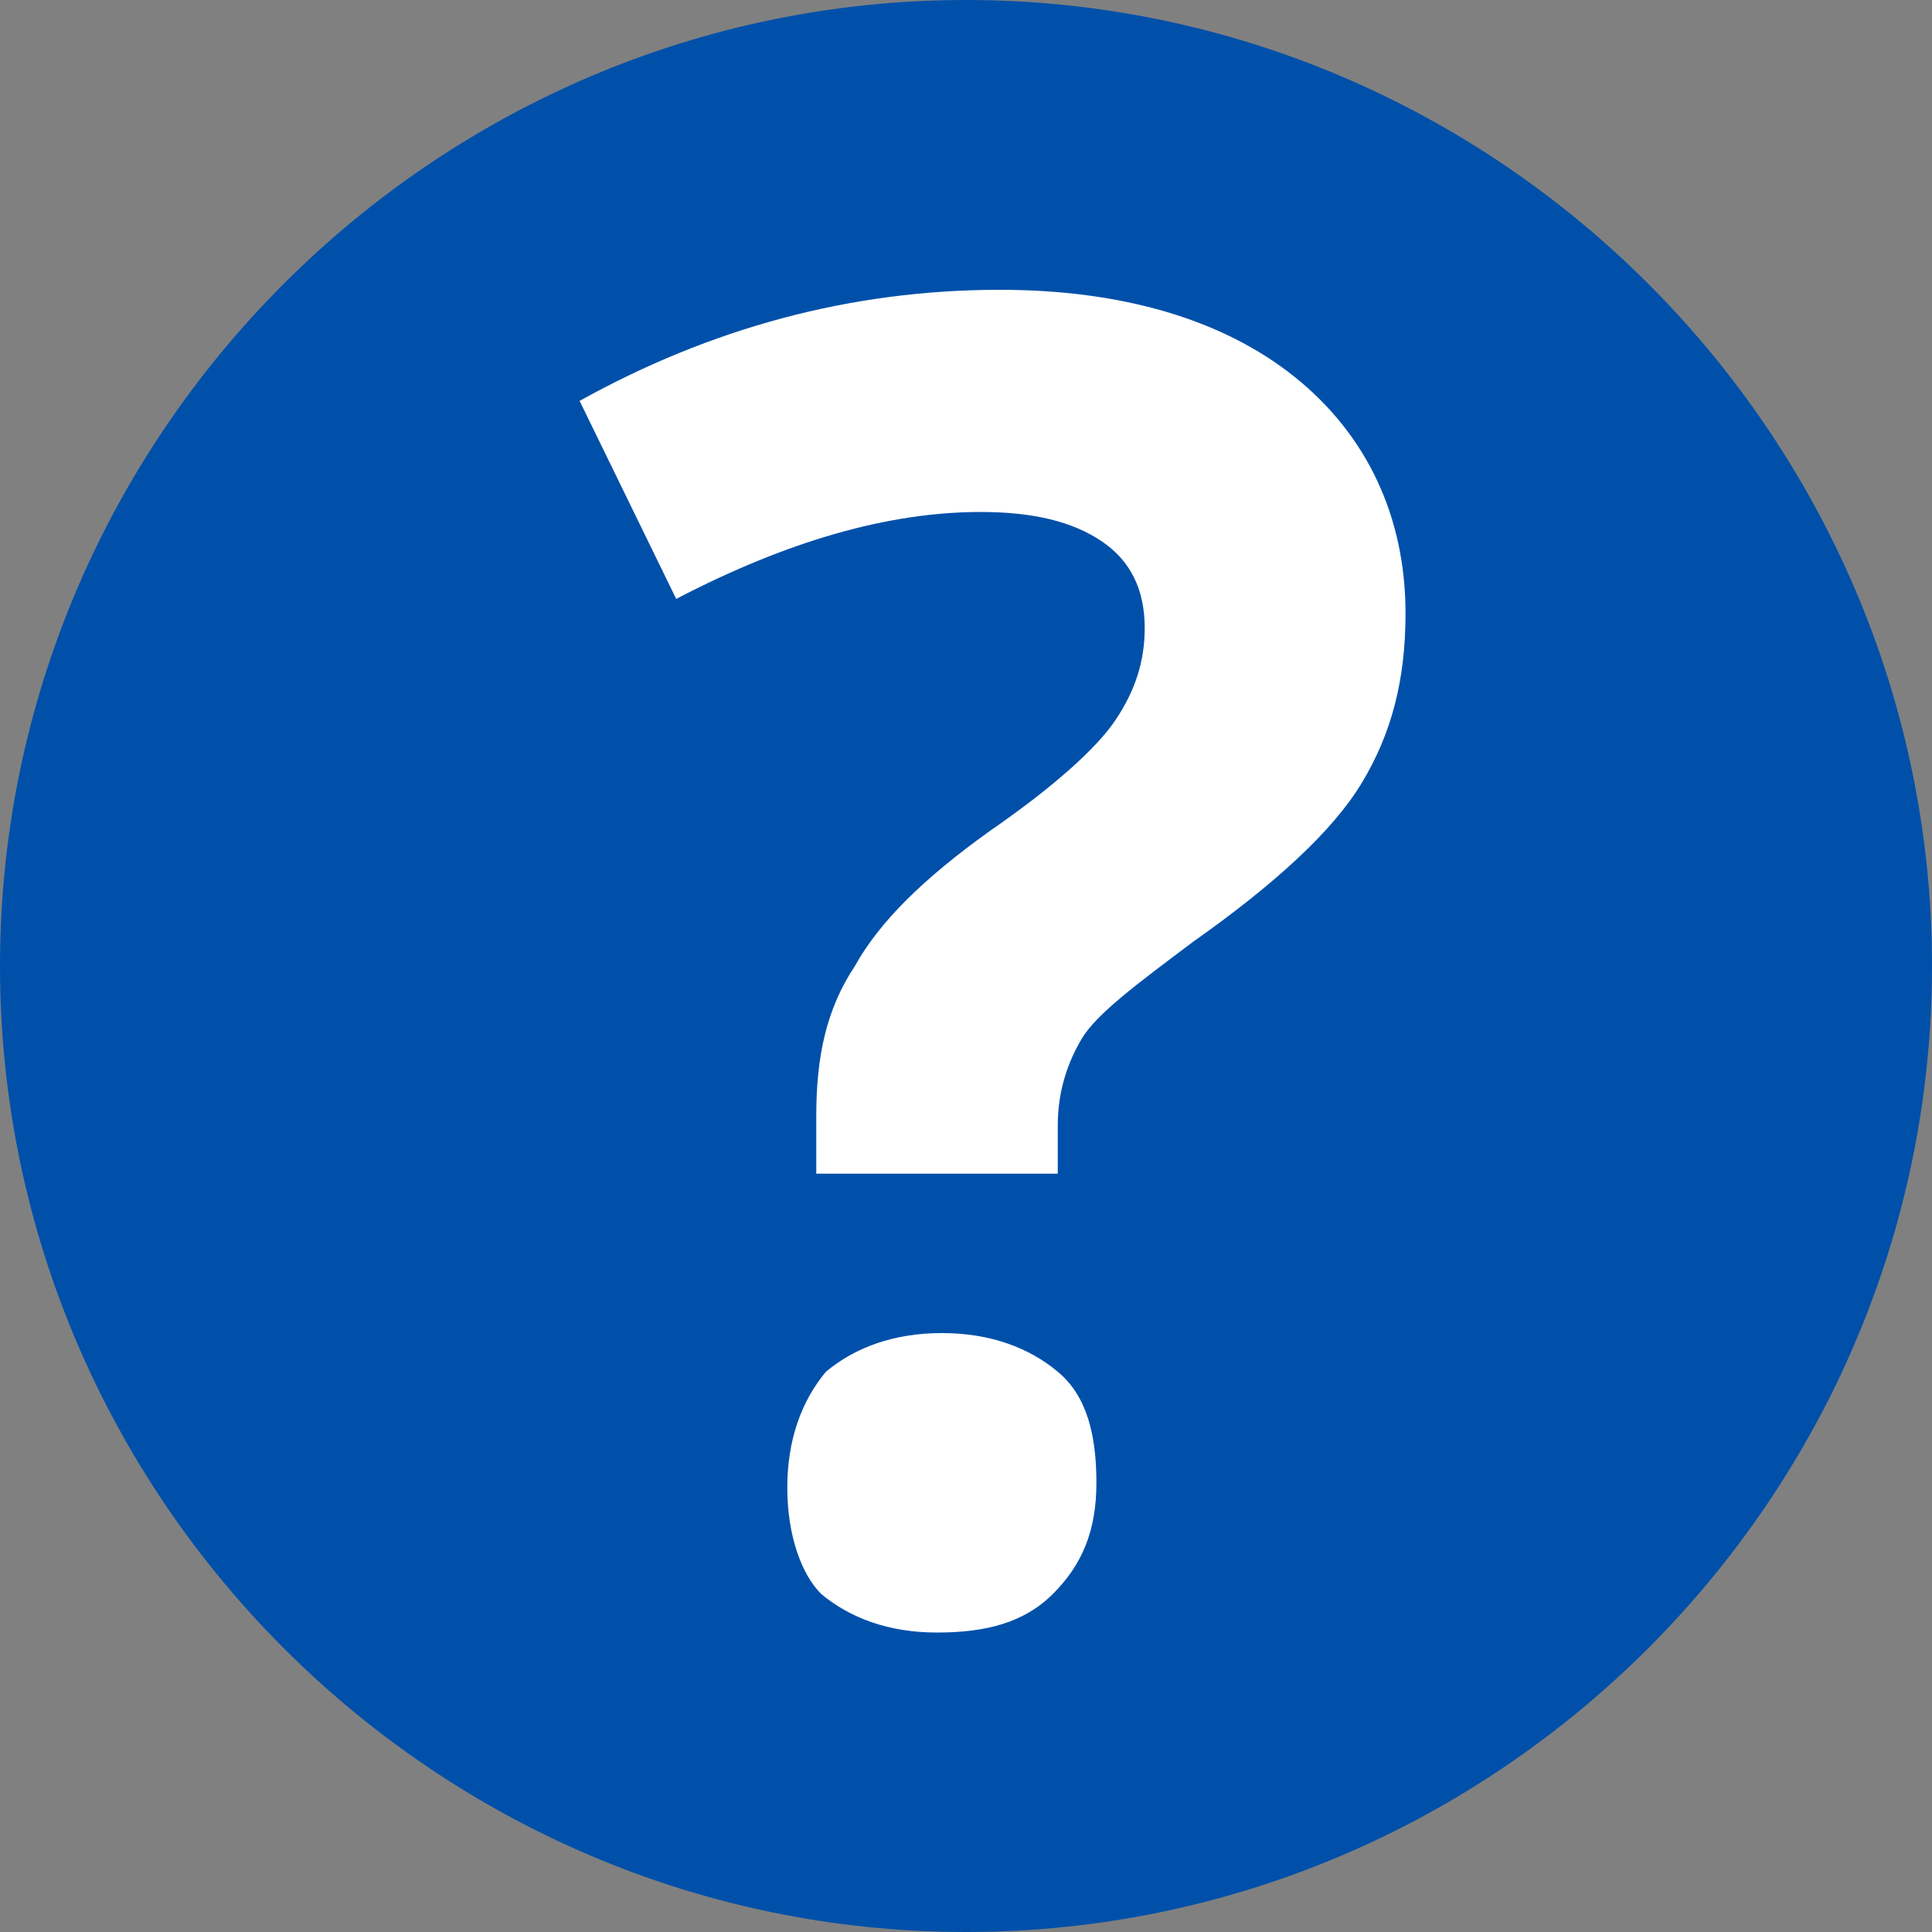
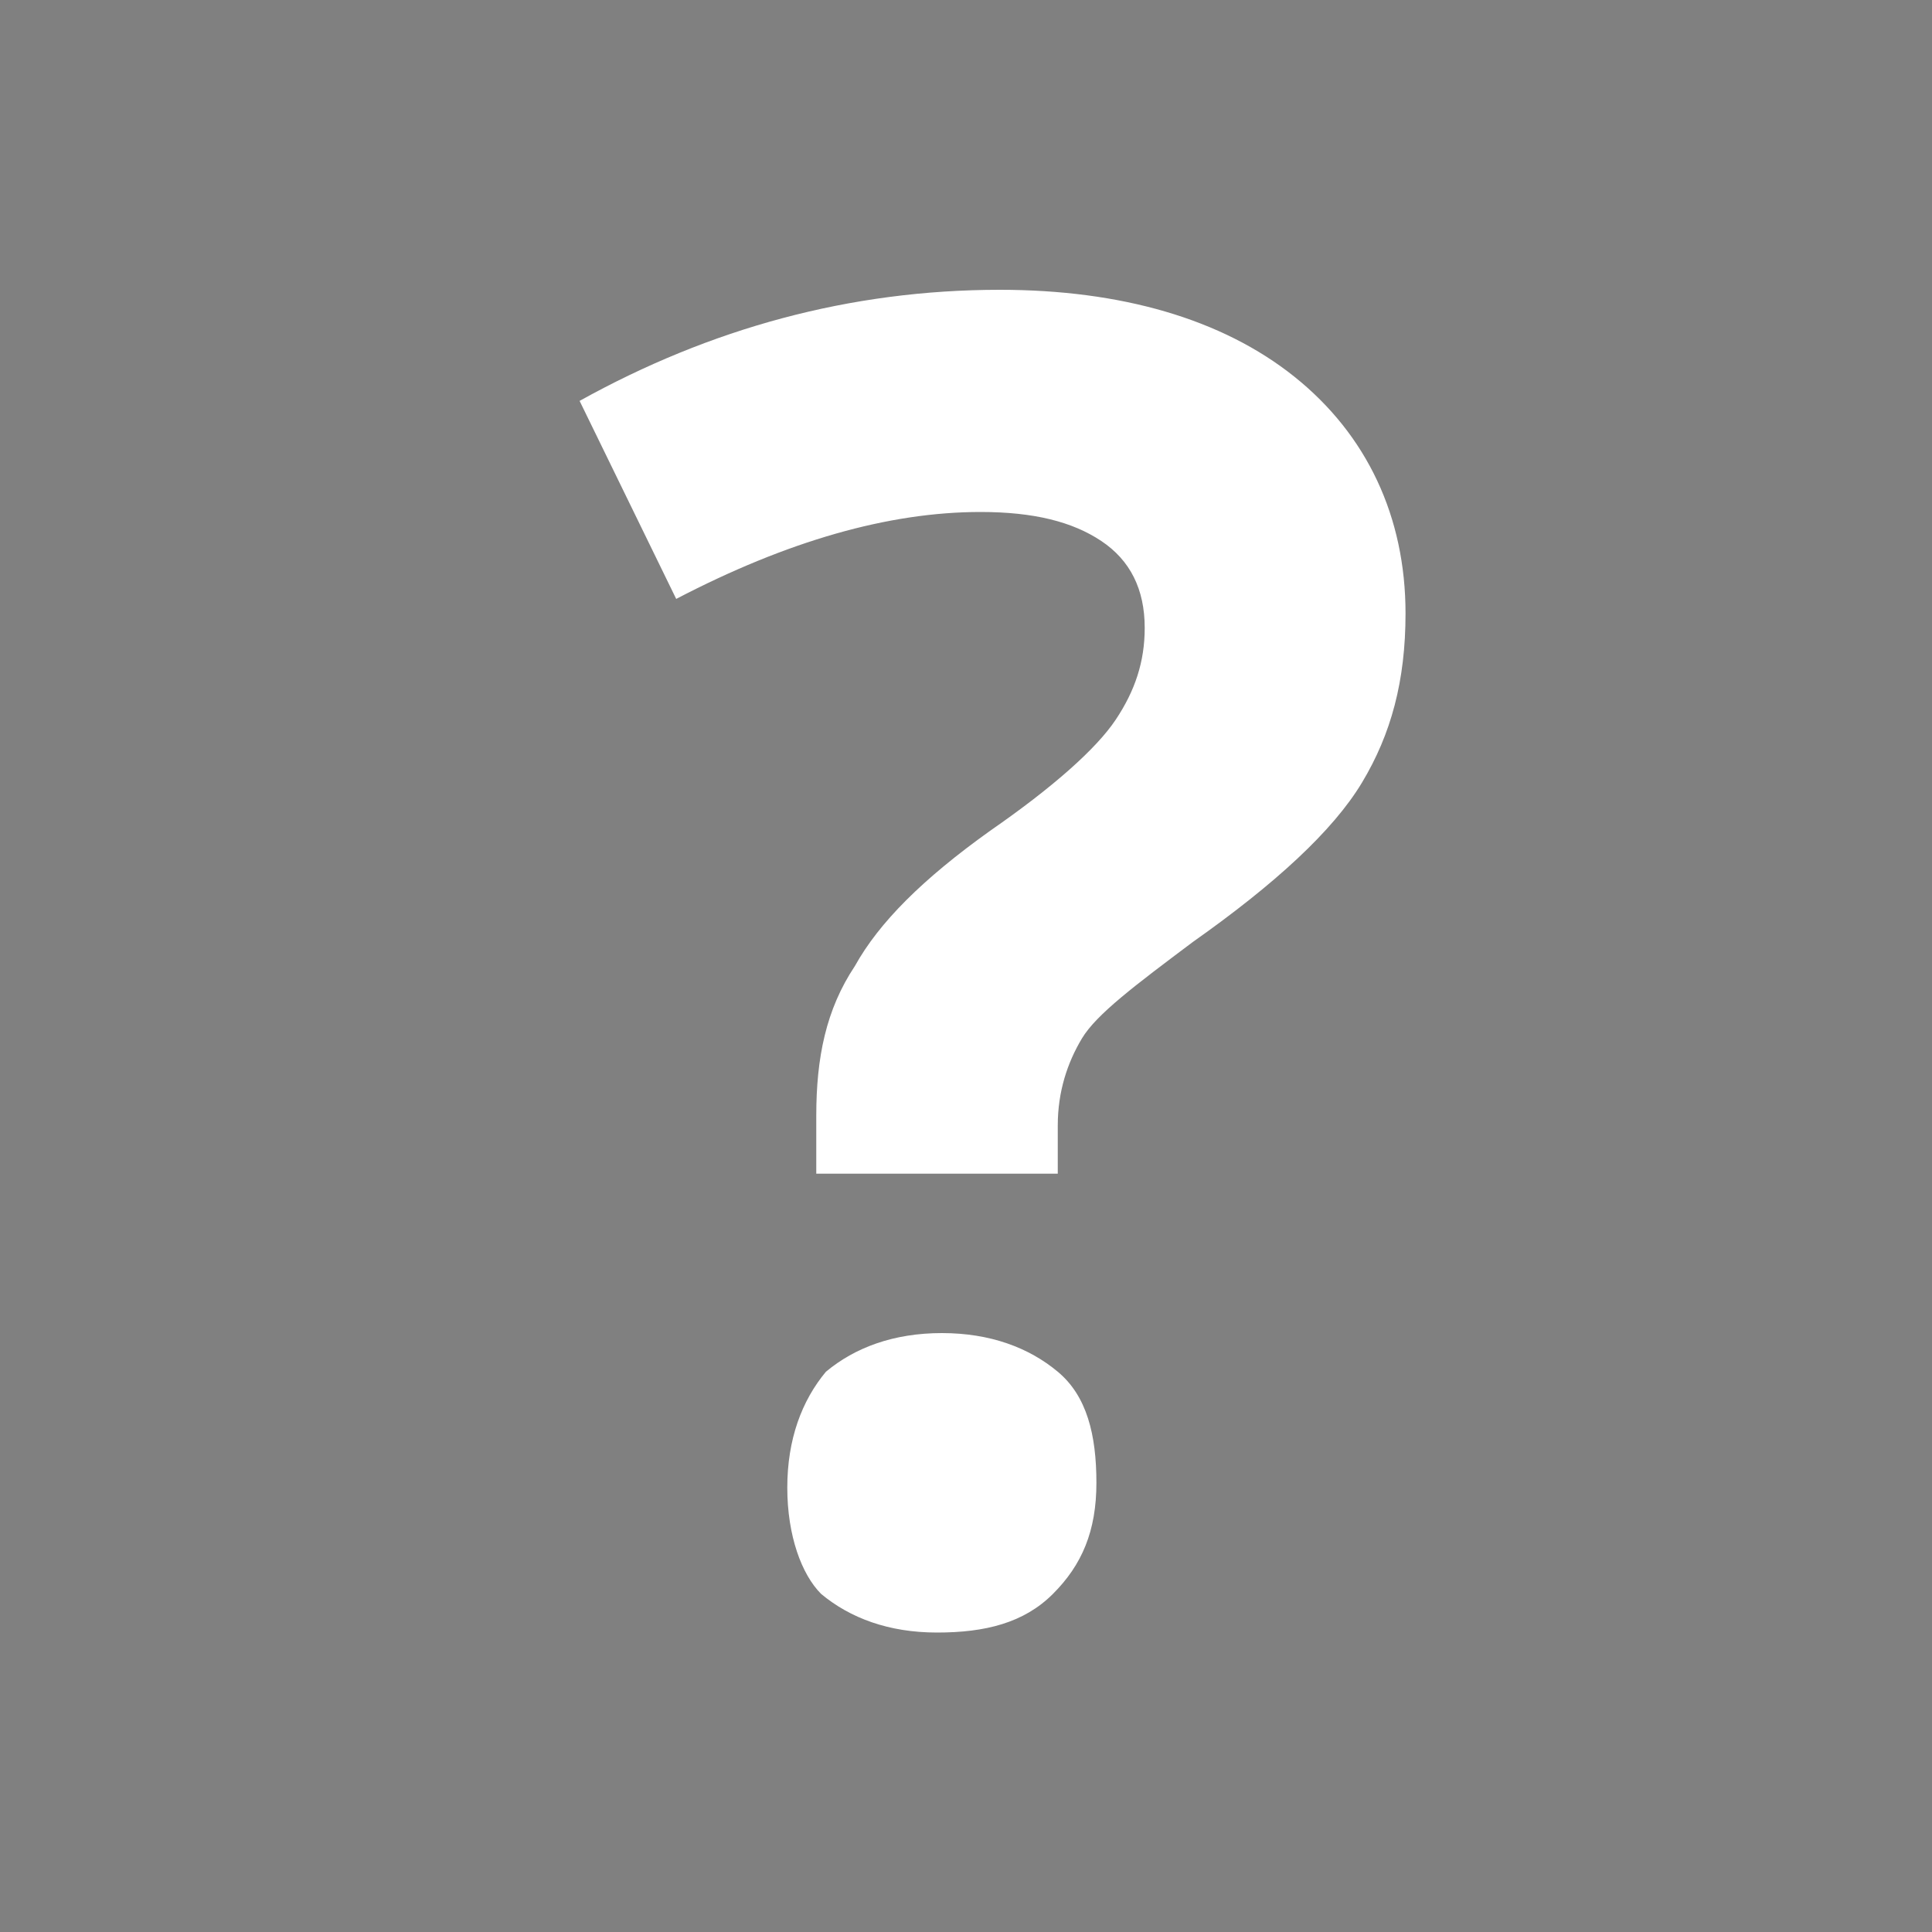
<svg xmlns="http://www.w3.org/2000/svg" enable-background="new 0 0 40 40" viewBox="0 0 40 40">
  <rect x="0" y="0" width="40" height="40" fill="#808080" stroke="none" />
-   <path d="m20 40c-11 0-20-9-20-20s9-20 20-20 20 9 20 20-9 20-20 20z" fill="#0050aa" />
  <path d="m16.9 24.4v-1.3c0-1.2.2-2.2.8-3.1.5-.9 1.4-1.8 2.8-2.8 1.3-.9 2.2-1.7 2.6-2.3s.6-1.2.6-1.9c0-.8-.3-1.4-.9-1.8s-1.4-.6-2.5-.6c-1.9 0-4 .6-6.3 1.8l-2-4.1c2.7-1.5 5.6-2.3 8.7-2.3 2.5 0 4.6.6 6.1 1.8s2.3 2.9 2.3 4.9c0 1.4-.3 2.5-.9 3.5s-1.8 2.1-3.5 3.3c-1.2.9-2 1.5-2.3 2s-.5 1.1-.5 1.8v1h-5zm-.6 6.4c0-1 .3-1.8.8-2.4.6-.5 1.4-.8 2.4-.8s1.8.3 2.4.8.8 1.3.8 2.3-.3 1.7-.9 2.3-1.4.8-2.4.8-1.8-.3-2.4-.8c-.4-.4-.7-1.2-.7-2.2z" fill="#fff" />
</svg>